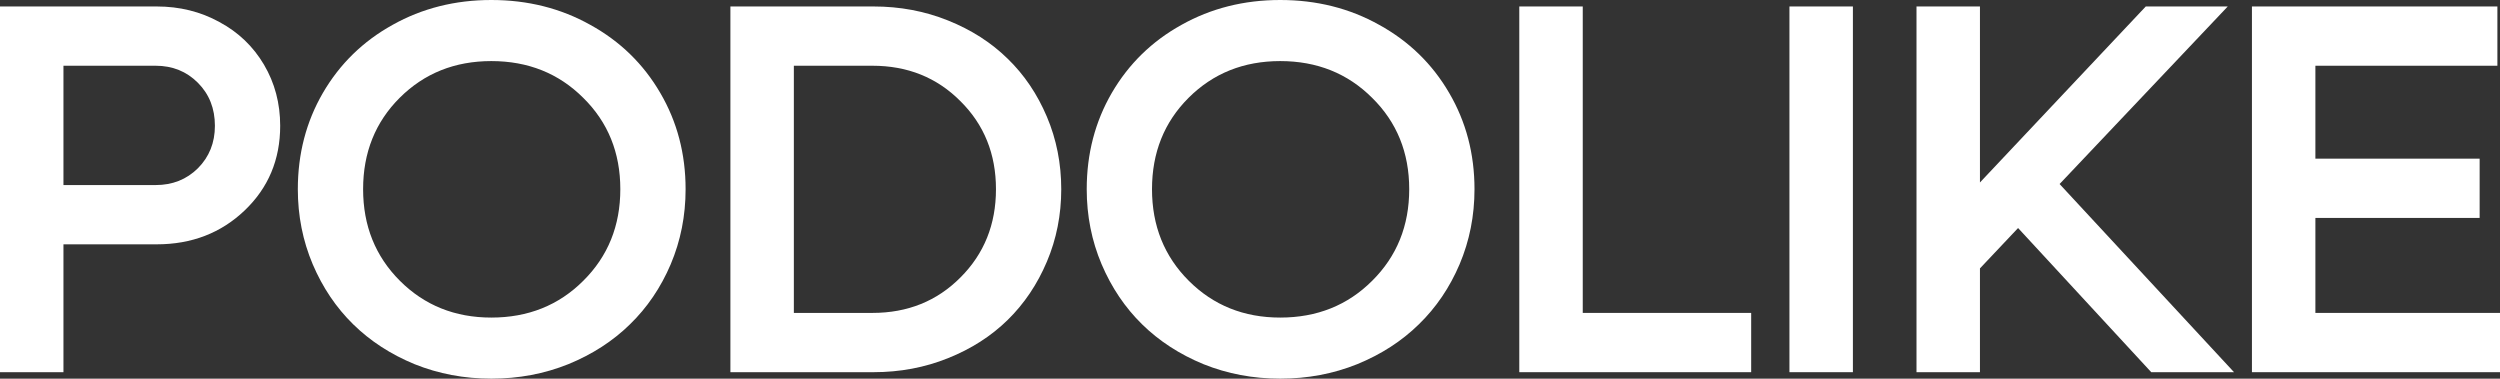
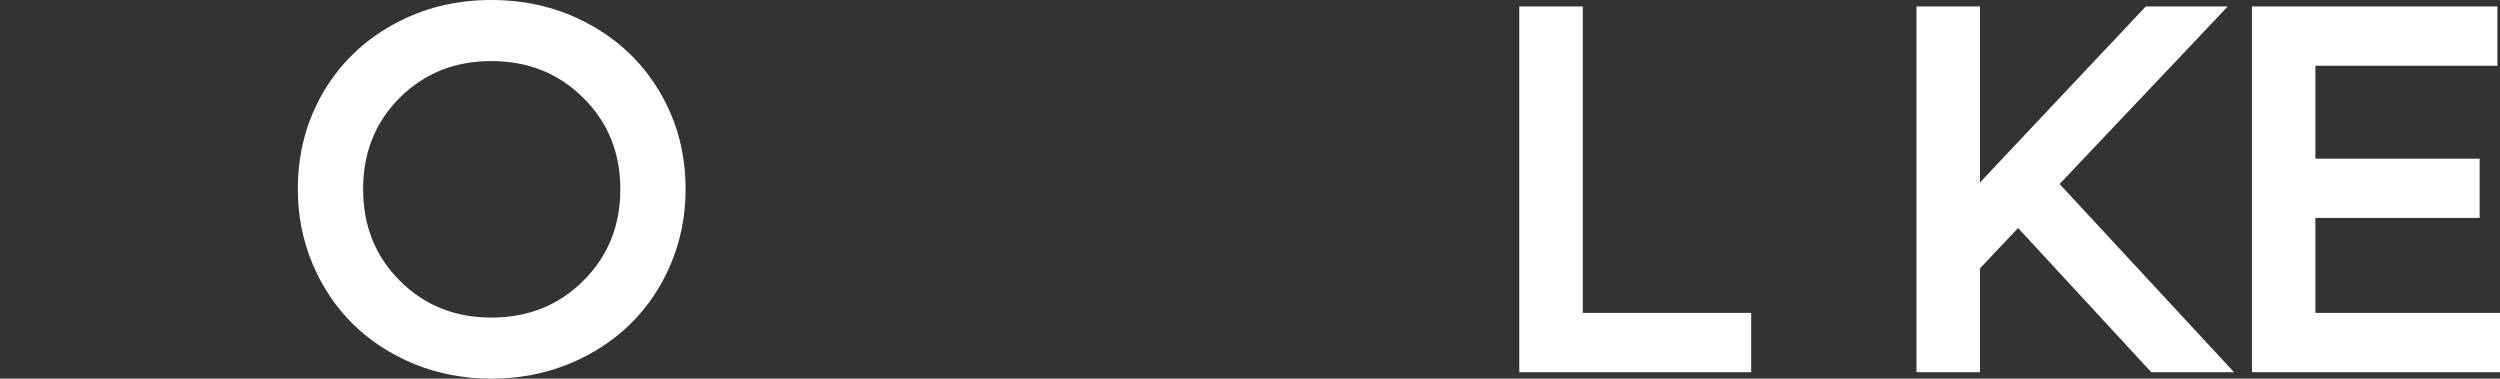
<svg xmlns="http://www.w3.org/2000/svg" width="1743" height="264" viewBox="0 0 1743 264" fill="none">
  <rect x="0" y="0" width="1743" height="264" fill="#333333" stroke="none" />
  <path d="M1614.29 218.165H1743V259.488H1570.05V4.511H1741.18V45.834H1614.29V110.616H1728.8V151.94H1614.29V218.165Z" fill="white" />
  <path d="M1499.85 259.488L1407 158.977L1380.42 187.128V259.488H1336.18V4.511H1380.42V127.218L1496.03 4.511H1553.19L1435.95 128.3L1557.56 259.488H1499.85Z" fill="white" />
-   <path d="M1247.6 259.488V4.511H1291.84V259.488H1247.6Z" fill="white" />
  <path d="M1103.49 218.165H1220.92V259.488H1059.25V4.511H1103.49V218.165Z" fill="white" />
-   <path d="M892.568 264C873.634 264 855.792 260.632 839.043 253.895C822.415 247.038 808.154 237.774 796.26 226.105C784.365 214.436 774.959 200.481 768.041 184.241C761.123 167.88 757.664 150.436 757.664 131.91C757.664 107.248 763.489 84.872 775.141 64.782C786.914 44.571 803.117 28.752 823.75 17.323C844.383 5.774 867.323 0 892.568 0C917.934 0 940.934 5.774 961.567 17.323C982.322 28.752 998.586 44.571 1010.36 64.782C1022.13 84.872 1028.02 107.248 1028.02 131.91C1028.02 150.436 1024.56 167.88 1017.64 184.241C1010.72 200.481 1001.26 214.436 989.24 226.105C977.346 237.774 963.024 247.038 946.275 253.895C929.525 260.632 911.623 264 892.568 264ZM892.568 221.414C918.177 221.414 939.539 212.872 956.652 195.789C973.887 178.707 982.504 157.414 982.504 131.91C982.504 106.406 973.887 85.173 956.652 68.21C939.539 51.128 918.177 42.587 892.568 42.587C867.08 42.587 845.779 51.128 828.666 68.21C811.674 85.173 803.178 106.406 803.178 131.91C803.178 157.414 811.734 178.707 828.848 195.789C845.961 212.872 867.201 221.414 892.568 221.414Z" fill="white" />
-   <path d="M609.004 4.511C627.453 4.511 644.748 7.759 660.89 14.255C677.154 20.752 691.051 29.654 702.582 40.962C714.112 52.15 723.215 65.624 729.89 81.383C736.566 97.142 739.903 113.985 739.903 131.909C739.903 149.834 736.566 166.676 729.89 182.436C723.215 198.195 714.112 211.729 702.582 223.037C691.051 234.346 677.154 243.248 660.89 249.744C644.748 256.24 627.453 259.488 609.004 259.488H509.237V4.511H609.004ZM608.276 218.165C632.793 218.165 653.244 209.924 669.629 193.443C686.136 176.962 694.389 156.451 694.389 131.909C694.389 107.368 686.136 86.917 669.629 70.556C653.244 54.075 632.793 45.834 608.276 45.834H553.477V218.165H608.276Z" fill="white" />
  <path d="M342.549 264C323.615 264 305.774 260.632 289.025 253.895C272.397 247.038 258.136 237.774 246.241 226.105C234.347 214.436 224.94 200.481 218.022 184.241C211.104 167.88 207.645 150.436 207.645 131.91C207.645 107.248 213.471 84.872 225.123 64.782C236.896 44.571 253.099 28.752 273.732 17.323C294.365 5.774 317.304 0 342.549 0C367.916 0 390.916 5.774 411.549 17.323C432.303 28.752 448.567 44.571 460.34 64.782C472.113 84.872 478 107.248 478 131.91C478 150.436 474.541 167.88 467.623 184.241C460.704 200.481 451.237 214.436 439.222 226.105C427.327 237.774 413.005 247.038 396.256 253.895C379.507 260.632 361.605 264 342.549 264ZM342.549 221.414C368.159 221.414 389.52 212.872 406.633 195.789C423.868 178.707 432.486 157.414 432.486 131.91C432.486 106.406 423.868 85.173 406.633 68.21C389.52 51.128 368.159 42.587 342.549 42.587C317.061 42.587 295.761 51.128 278.647 68.21C261.655 85.173 253.159 106.406 253.159 131.91C253.159 157.414 261.716 178.707 278.829 195.789C295.943 212.872 317.183 221.414 342.549 221.414Z" fill="white" />
-   <path d="M109.234 4.511C125.255 4.511 139.82 8.12 152.928 15.338C166.157 22.436 176.535 32.361 184.06 45.112C191.585 57.864 195.347 72.06 195.347 87.699C195.347 111.278 187.094 130.947 170.587 146.706C154.081 162.466 133.63 170.346 109.234 170.346H44.24V259.488H0V4.511H109.234ZM108.506 129.022C120.279 129.022 130.11 125.112 137.999 117.293C145.888 109.353 149.833 99.488 149.833 87.699C149.833 75.669 145.888 65.684 137.999 57.744C130.11 49.804 120.279 45.834 108.506 45.834H44.24V129.022H108.506Z" fill="white" />
</svg>